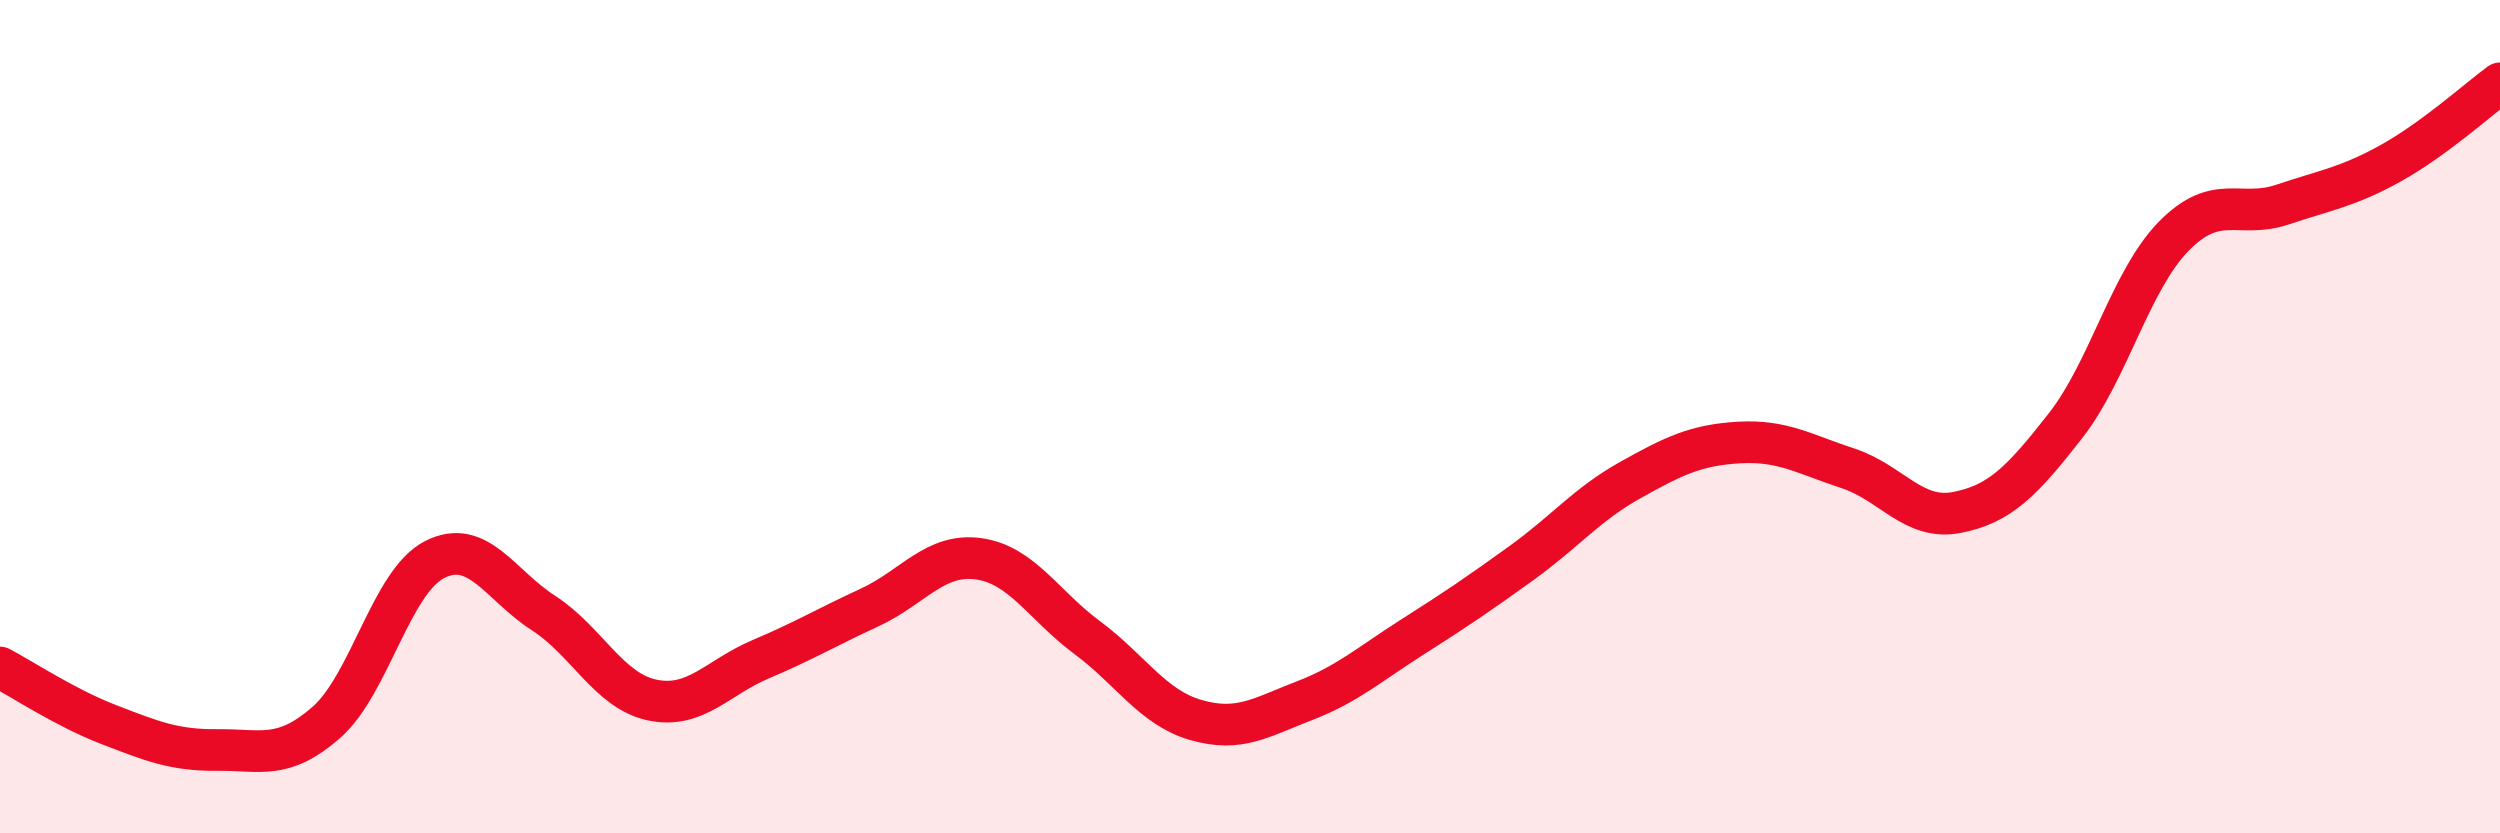
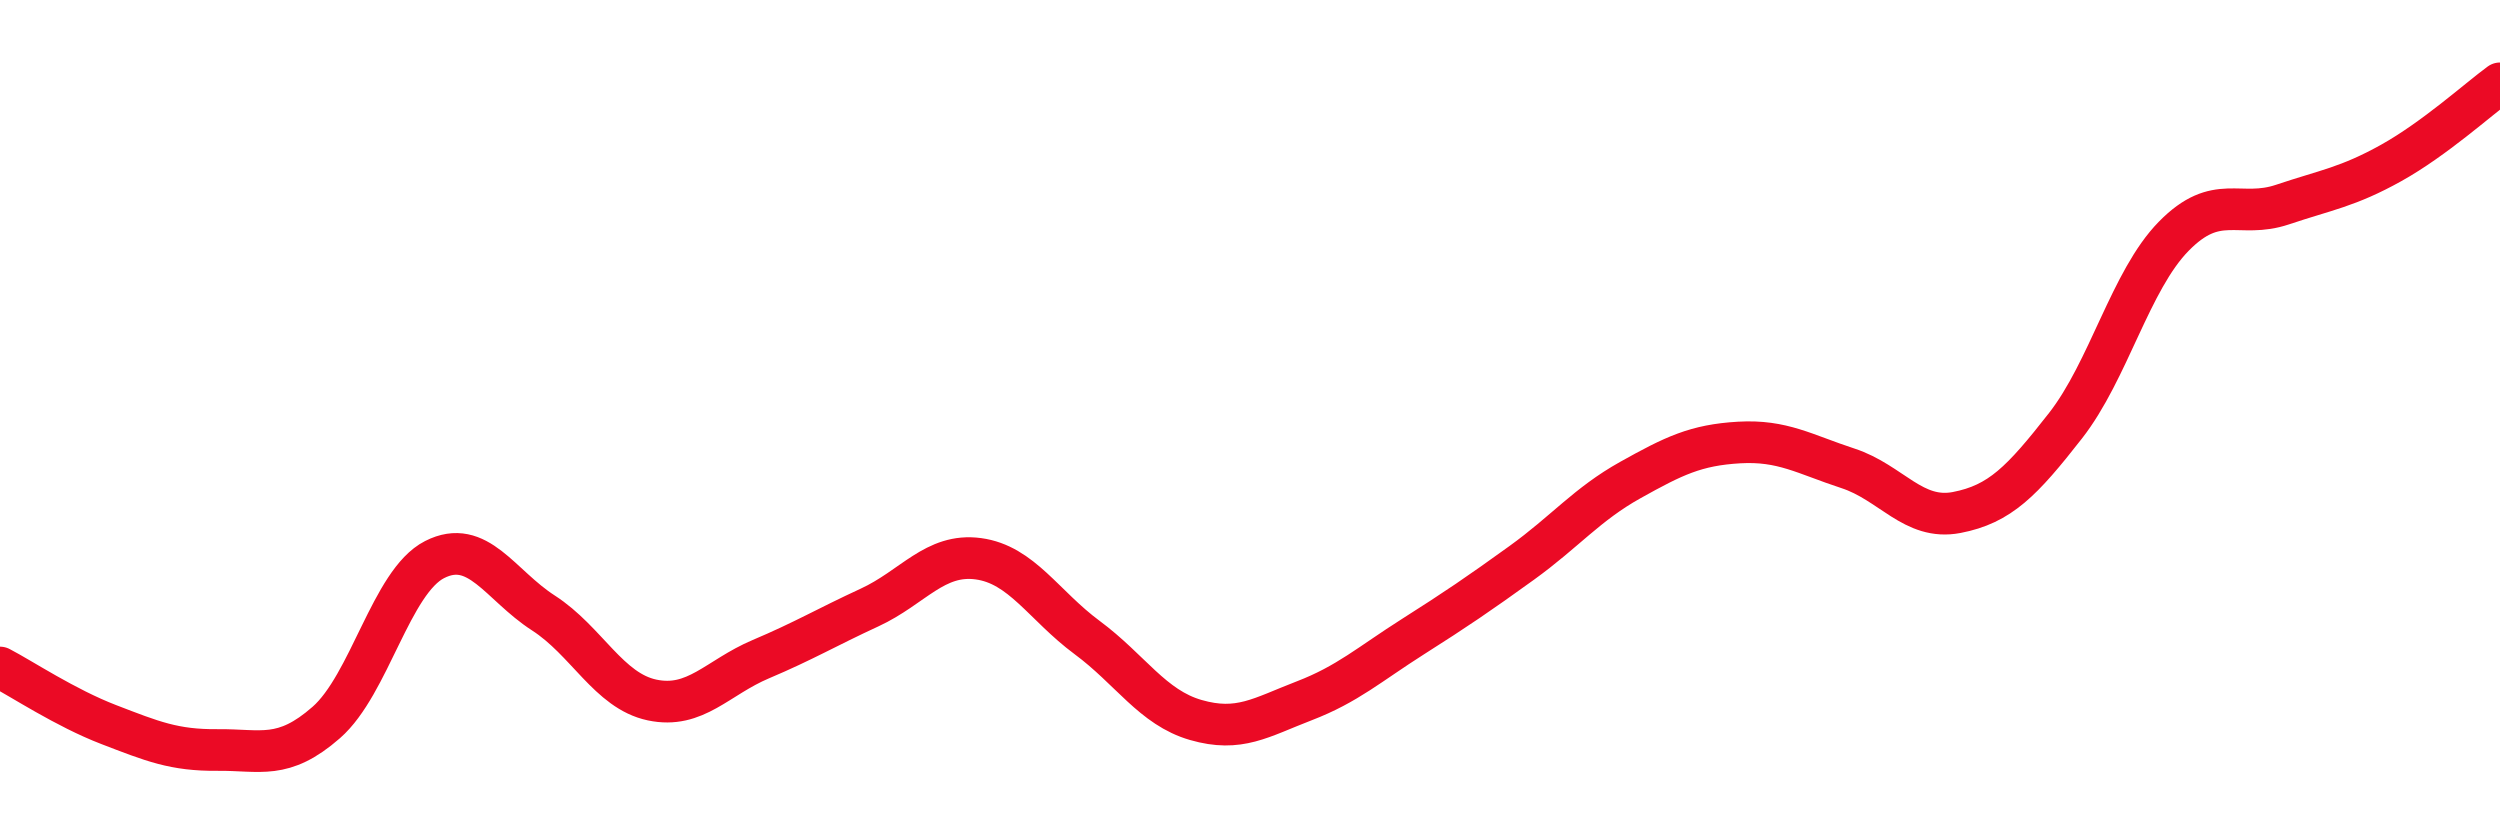
<svg xmlns="http://www.w3.org/2000/svg" width="60" height="20" viewBox="0 0 60 20">
-   <path d="M 0,16.02 C 0.52,16.29 1.57,16.99 2.61,17.39 C 3.65,17.79 4.18,18.01 5.22,18 C 6.26,17.99 6.79,18.25 7.83,17.34 C 8.87,16.43 9.39,13.96 10.43,13.43 C 11.47,12.9 12,14.04 13.04,14.71 C 14.08,15.38 14.61,16.58 15.65,16.8 C 16.69,17.02 17.22,16.26 18.26,15.82 C 19.3,15.38 19.83,15.06 20.87,14.58 C 21.91,14.1 22.44,13.27 23.48,13.41 C 24.52,13.55 25.05,14.53 26.09,15.3 C 27.13,16.07 27.66,16.98 28.7,17.28 C 29.74,17.58 30.26,17.22 31.3,16.82 C 32.34,16.42 32.87,15.94 33.91,15.28 C 34.95,14.62 35.48,14.26 36.52,13.51 C 37.56,12.76 38.09,12.1 39.13,11.52 C 40.17,10.94 40.7,10.68 41.74,10.62 C 42.78,10.56 43.31,10.9 44.35,11.24 C 45.39,11.58 45.92,12.5 46.96,12.3 C 48,12.1 48.53,11.55 49.57,10.22 C 50.61,8.89 51.13,6.73 52.17,5.67 C 53.21,4.61 53.74,5.26 54.78,4.91 C 55.82,4.56 56.35,4.49 57.39,3.91 C 58.43,3.33 59.48,2.38 60,2L60 20L0 20Z" fill="#EB0A25" opacity="0.1" stroke-linecap="round" stroke-linejoin="round" />
  <path d="M 0,16.02 C 0.52,16.29 1.57,16.99 2.61,17.39 C 3.65,17.79 4.18,18.01 5.22,18 C 6.26,17.99 6.79,18.25 7.83,17.34 C 8.87,16.43 9.39,13.96 10.43,13.43 C 11.47,12.9 12,14.04 13.04,14.71 C 14.08,15.38 14.61,16.58 15.65,16.8 C 16.69,17.02 17.22,16.26 18.26,15.82 C 19.3,15.38 19.83,15.06 20.87,14.58 C 21.91,14.1 22.44,13.27 23.48,13.41 C 24.52,13.55 25.05,14.53 26.09,15.3 C 27.13,16.07 27.66,16.98 28.7,17.28 C 29.74,17.58 30.26,17.22 31.3,16.82 C 32.34,16.42 32.87,15.94 33.91,15.28 C 34.95,14.62 35.48,14.26 36.52,13.51 C 37.56,12.76 38.09,12.1 39.13,11.52 C 40.17,10.94 40.7,10.68 41.74,10.62 C 42.78,10.56 43.31,10.9 44.35,11.24 C 45.39,11.58 45.92,12.5 46.96,12.3 C 48,12.1 48.53,11.55 49.57,10.22 C 50.61,8.89 51.13,6.73 52.17,5.67 C 53.21,4.61 53.74,5.26 54.78,4.91 C 55.82,4.56 56.35,4.49 57.39,3.91 C 58.43,3.33 59.48,2.38 60,2" stroke="#EB0A25" stroke-width="1" fill="none" stroke-linecap="round" stroke-linejoin="round" />
</svg>